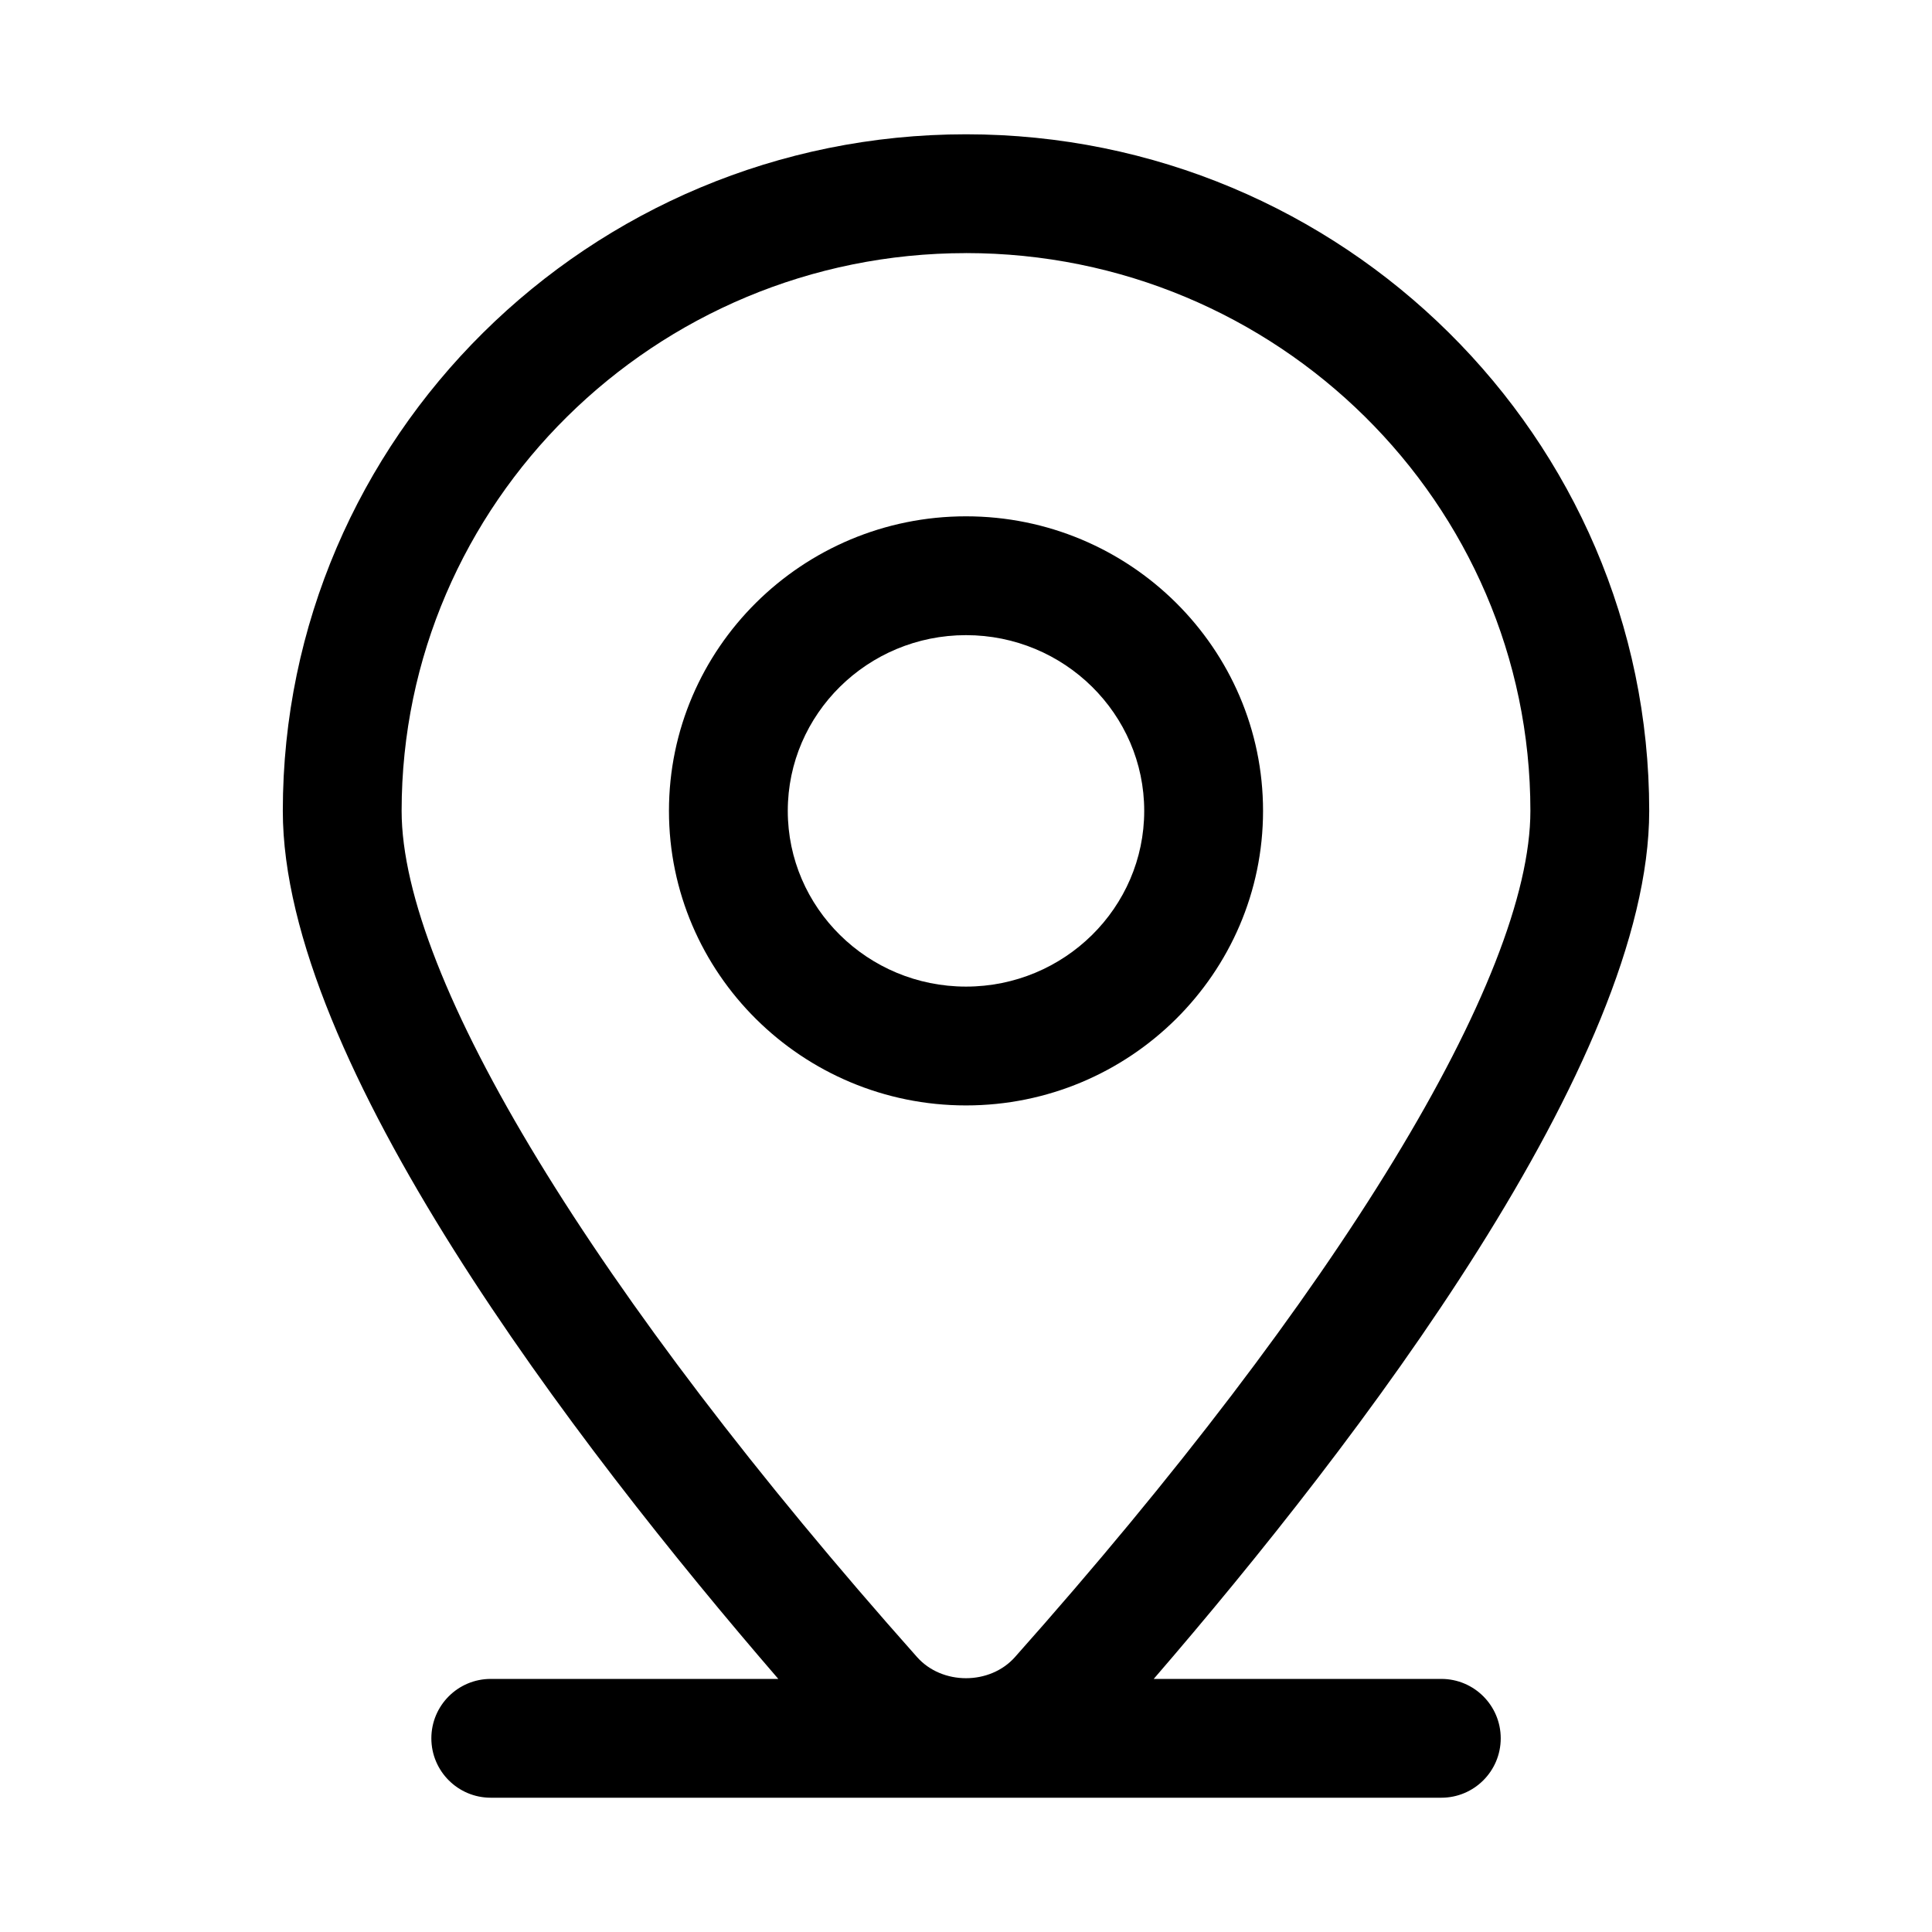
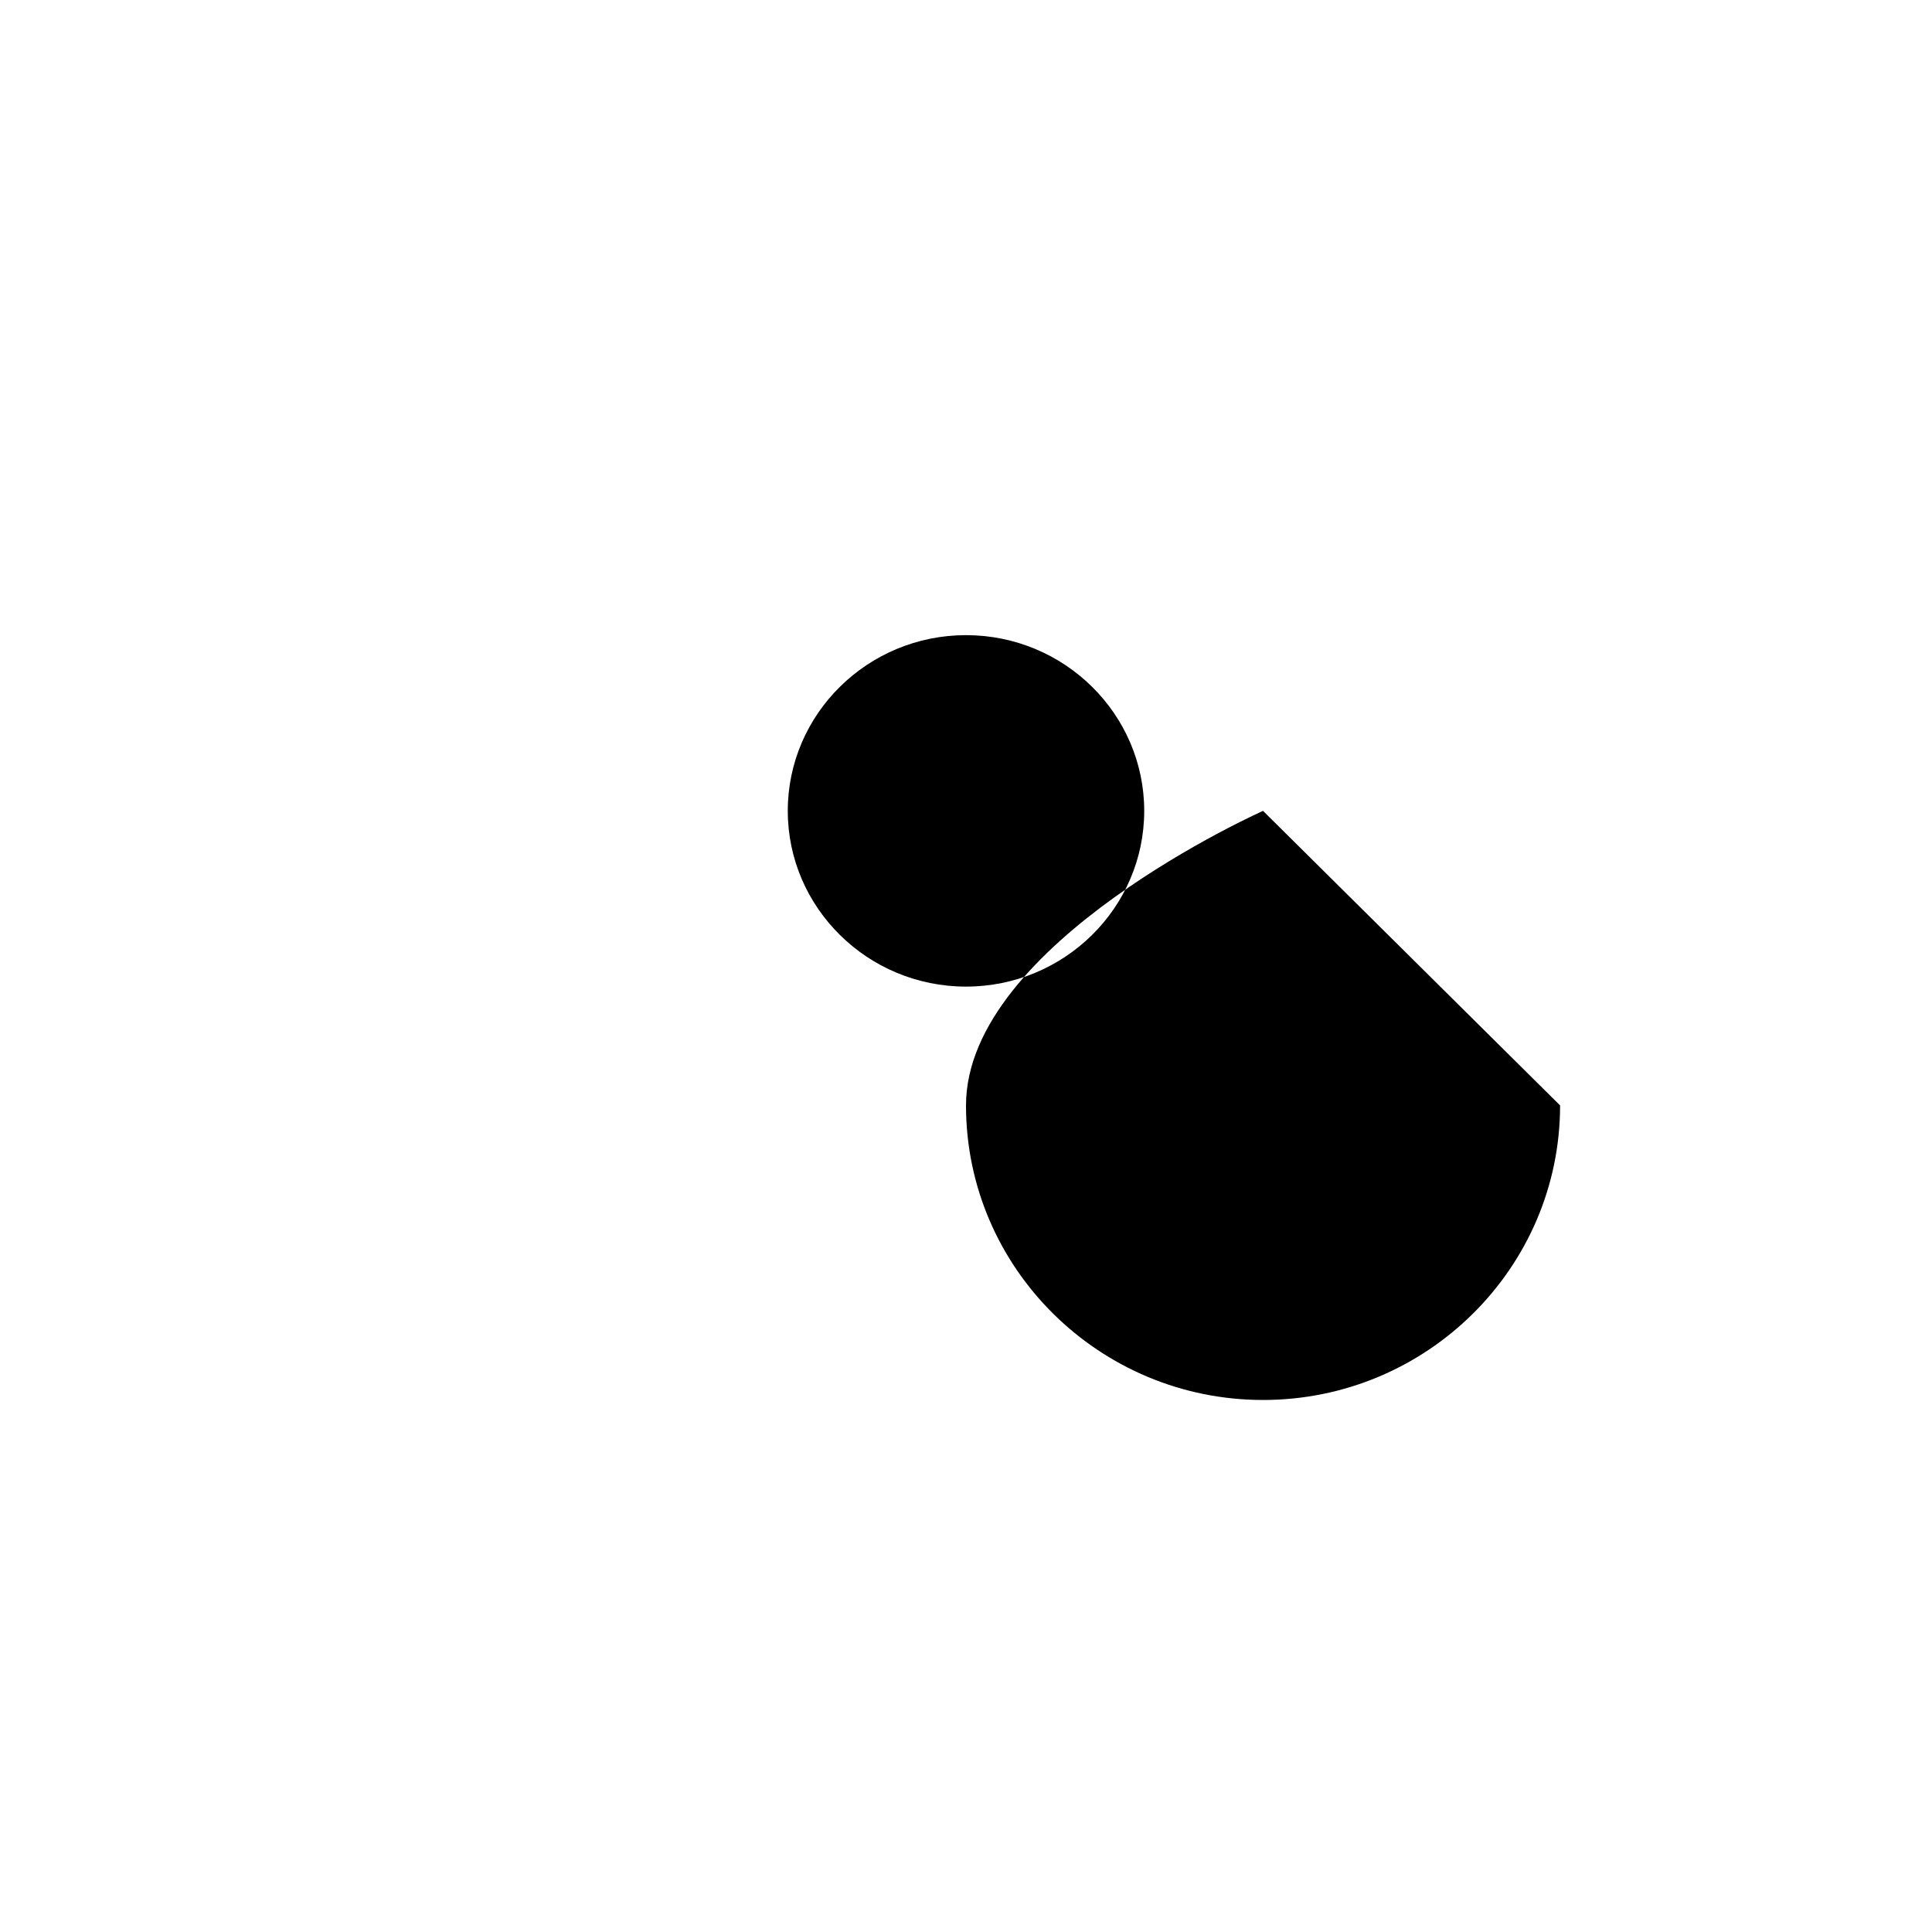
<svg xmlns="http://www.w3.org/2000/svg" fill="#000000" width="800px" height="800px" version="1.1" viewBox="144 144 512 512">
  <g>
-     <path d="m478.72 358.89c0-43.043-35.316-78.059-78.719-78.059s-78.719 35.016-78.719 78.059 35.316 78.059 78.719 78.059 78.719-35.016 78.719-78.059zm-125.95 0c0-25.676 21.188-46.57 47.23-46.57 26.047 0 47.23 20.895 47.23 46.57s-21.188 46.57-47.23 46.57c-26.043 0-47.23-20.895-47.23-46.57z" />
-     <path d="m525.95 588.93h-76.203c54.324-62.922 131.31-163.75 131.31-230.03 0-98.871-81.219-179.31-181.05-179.31-99.84 0-181.06 80.441-181.06 179.31 0 66.277 76.98 167.1 131.31 230.03h-76.203c-8.695 0-15.742 7.051-15.742 15.742 0 8.695 7.051 15.742 15.742 15.742h251.91c8.695 0 15.742-7.051 15.742-15.742 0-8.691-7.051-15.742-15.746-15.742zm-125.95-377.86c82.473 0 149.57 66.312 149.57 147.82 0 44.219-51.059 128.05-136.59 224.25-6.641 7.473-19.32 7.465-25.945 0.008-85.539-96.203-136.6-180.04-136.6-224.25 0-81.512 67.098-147.82 149.57-147.82z" />
+     <path d="m478.72 358.89s-78.719 35.016-78.719 78.059 35.316 78.059 78.719 78.059 78.719-35.016 78.719-78.059zm-125.95 0c0-25.676 21.188-46.57 47.23-46.57 26.047 0 47.23 20.895 47.23 46.57s-21.188 46.57-47.23 46.57c-26.043 0-47.23-20.895-47.23-46.57z" />
  </g>
</svg>